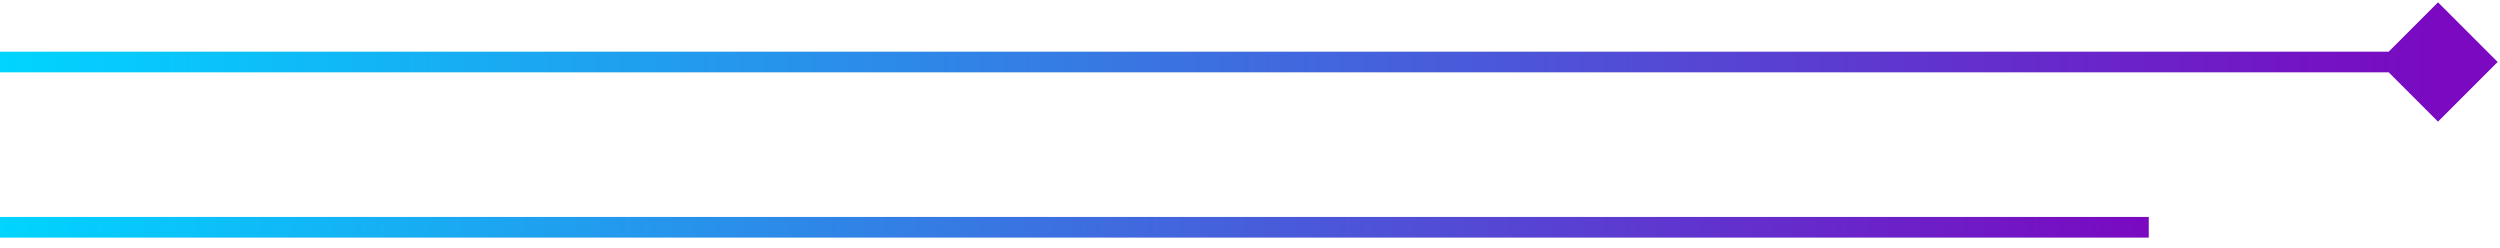
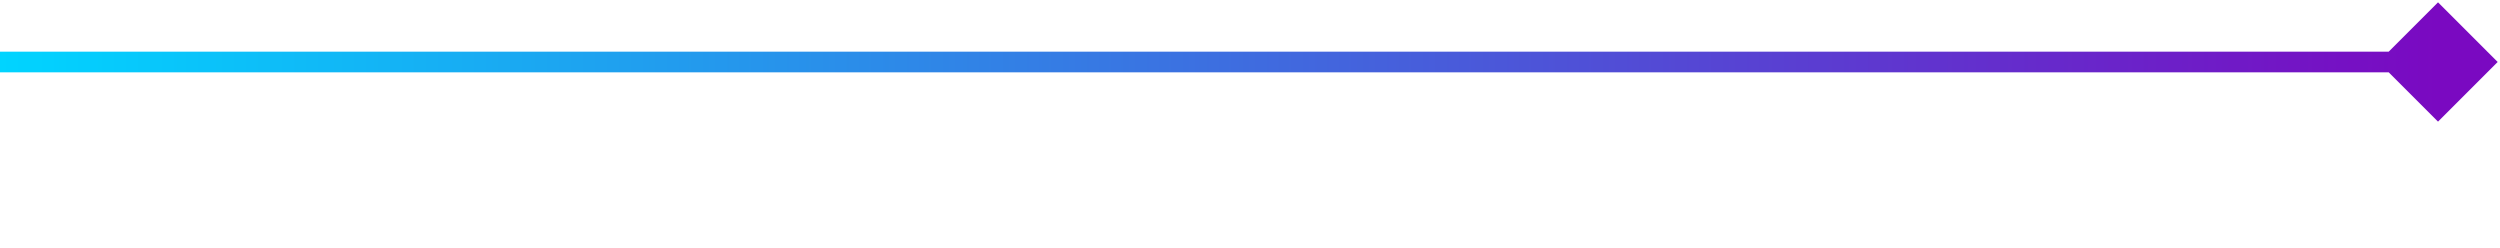
<svg xmlns="http://www.w3.org/2000/svg" width="121" height="12" viewBox="0 0 121 12" fill="none">
  <path d="M120.887 3L118 0.113L115.113 3L118 5.887L120.887 3ZM0 3L-4.37114e-08 3.5L118 3.5L118 3L118 2.5L4.37114e-08 2.5L0 3Z" fill="url(#paint0_linear_11_2)" />
-   <path d="M0 11L104 11" stroke="url(#paint1_linear_11_2)" />
  <defs>
    <linearGradient id="paint0_linear_11_2" x1="-4.37114e-08" y1="3.5" x2="118" y2="3.5" gradientUnits="userSpaceOnUse">
      <stop stop-color="#00D4FF" />
      <stop offset="1" stop-color="#7A09C1" />
    </linearGradient>
    <linearGradient id="paint1_linear_11_2" x1="-4.37114e-08" y1="11.5" x2="104" y2="11.5" gradientUnits="userSpaceOnUse">
      <stop stop-color="#00D4FF" />
      <stop offset="1" stop-color="#7A09C1" />
    </linearGradient>
  </defs>
</svg>